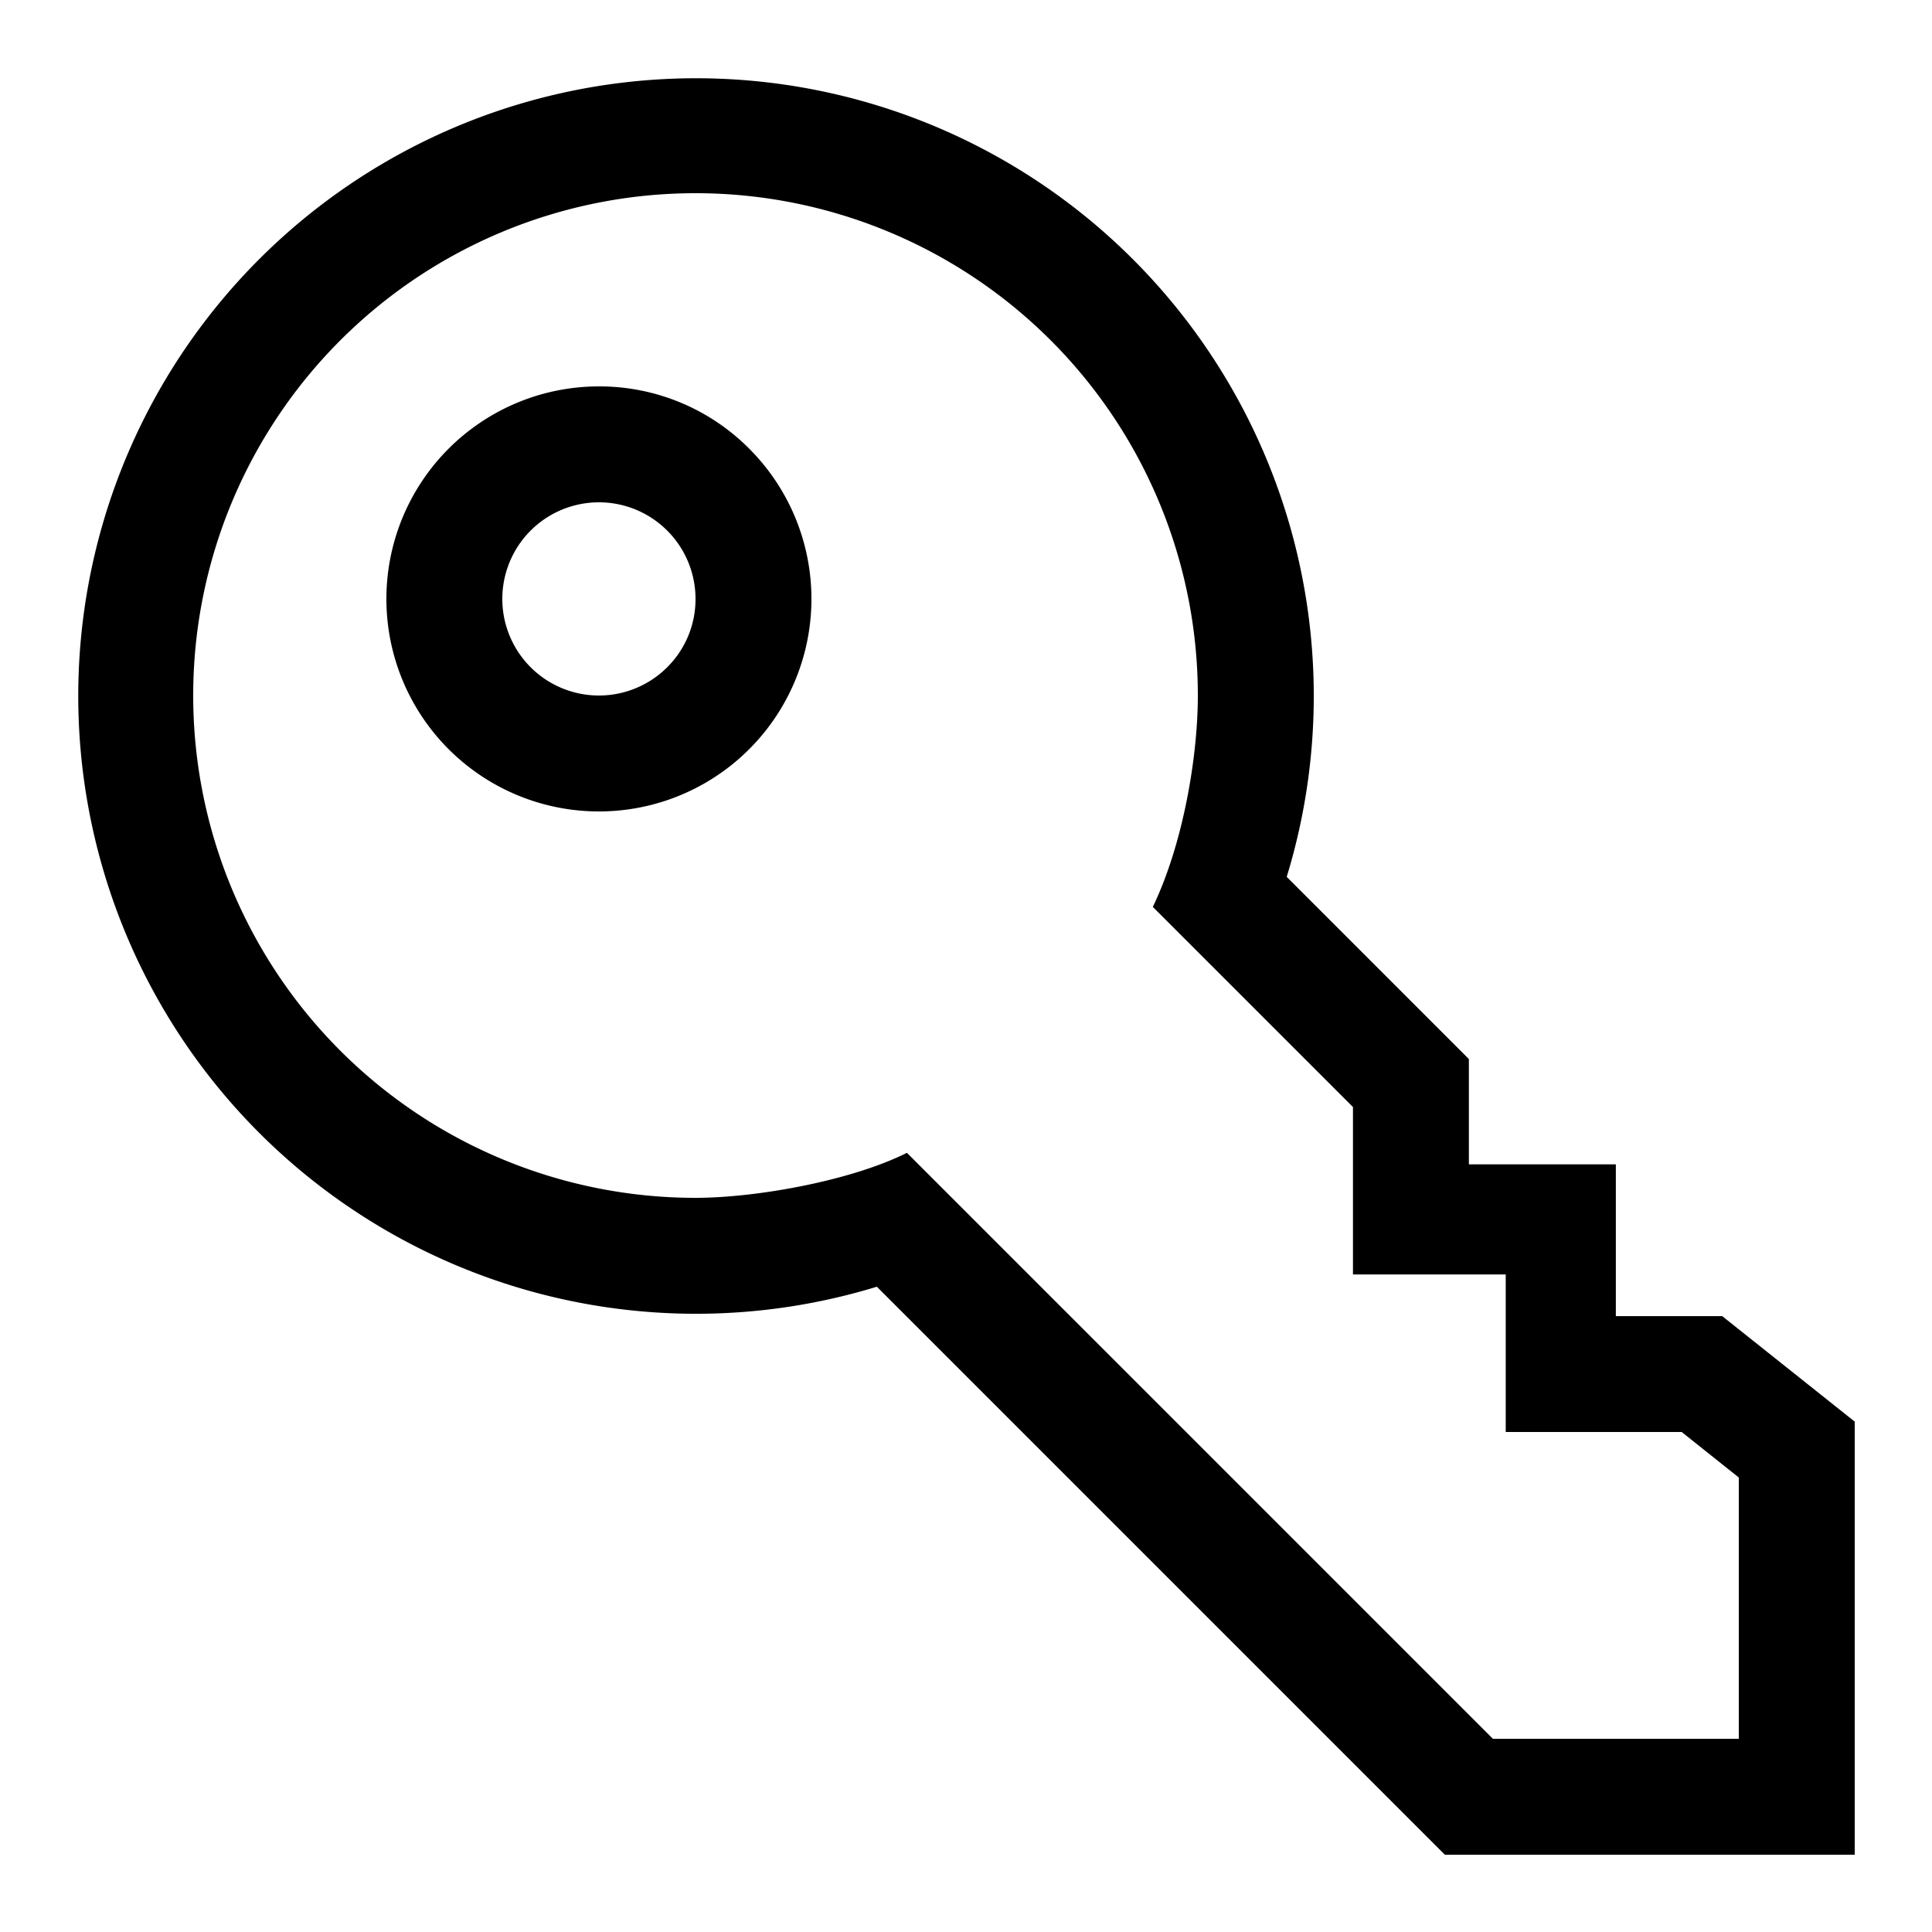
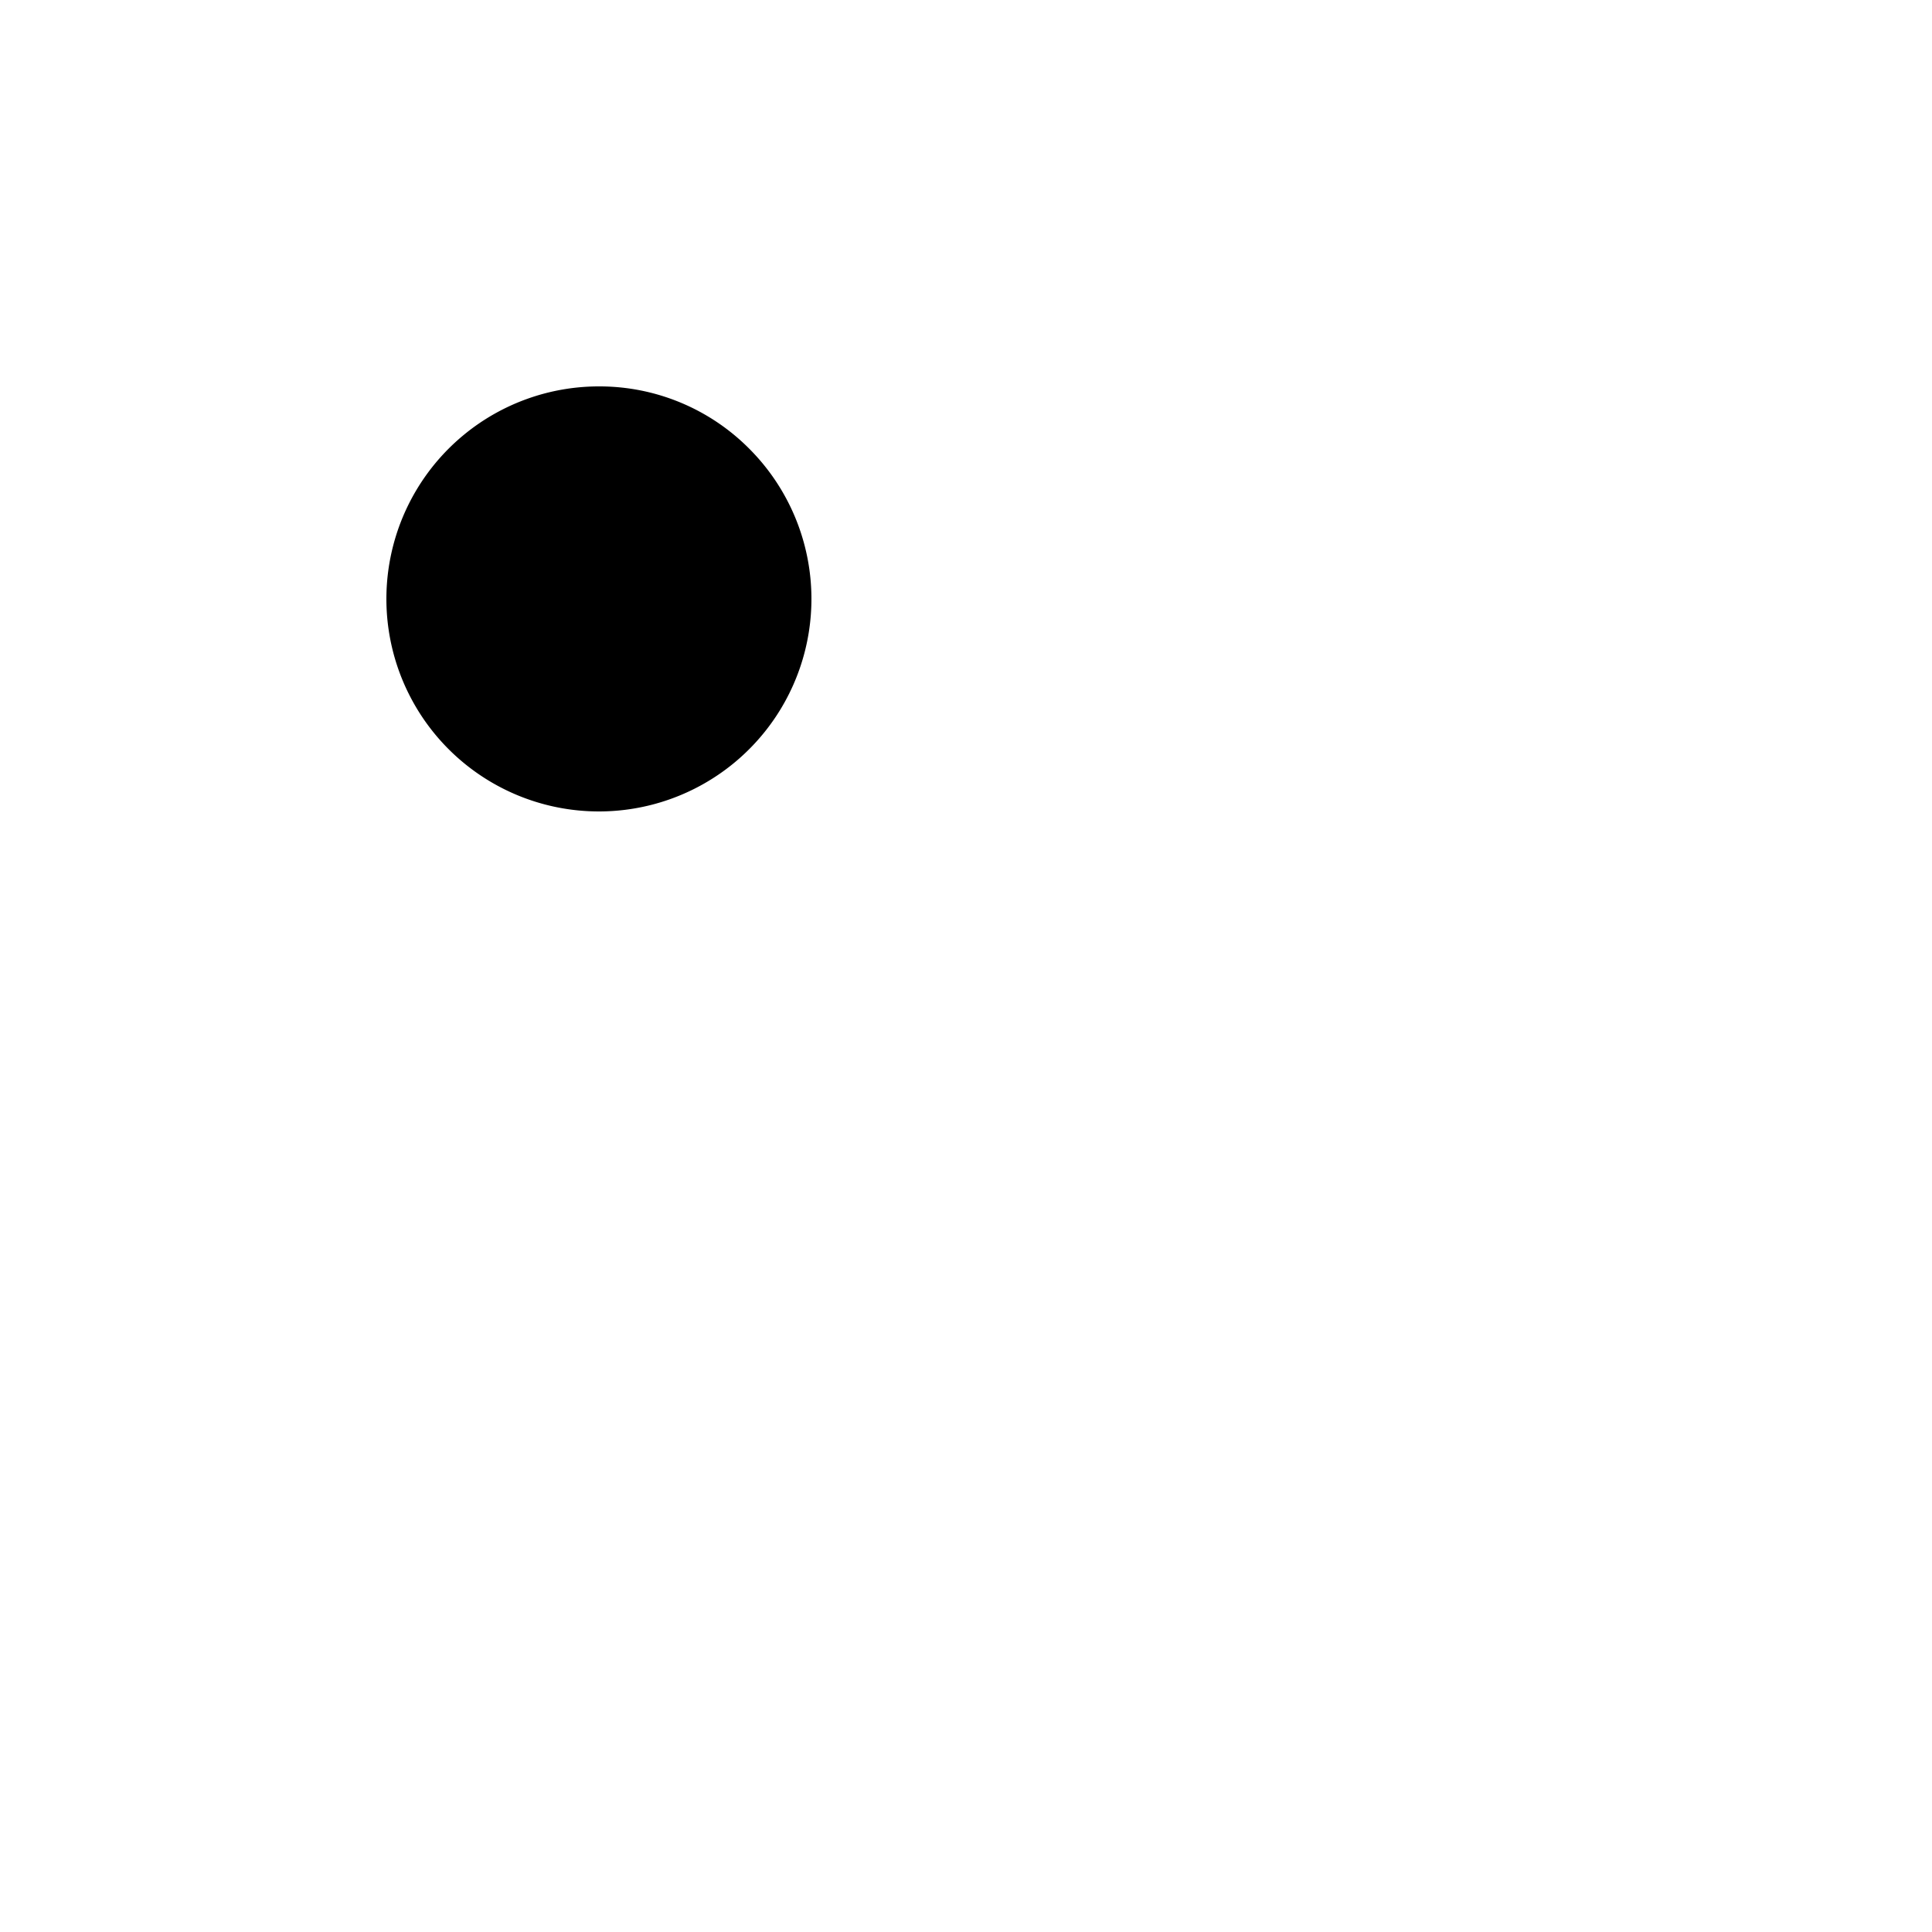
<svg xmlns="http://www.w3.org/2000/svg" id="icon" viewBox="0 0 1000 1000">
  <title>icon_B_0751</title>
-   <path d="M891.42,681.23H836.36V602.66H760.29v-54.5L666,453.86A319.75,319.75,0,1,0,453.86,666l294,294H960V735.83ZM900,900H772.72L469.42,596.7C440.49,611.19,391.42,620,360,620A260,260,0,1,1,620,360c0,31.42-7.48,76.49-23.3,109.42L700.29,573v86.64h79.07v81.57h91.09L900,764.76Z" />
-   <path d="M310,200a110,110,0,1,0,77.78,32.22A109.25,109.25,0,0,0,310,200Zm35.36,145.35h0A50,50,0,1,1,360,310,49.66,49.66,0,0,1,345.35,345.36Z" />
+   <path d="M310,200a110,110,0,1,0,77.78,32.22A109.25,109.25,0,0,0,310,200Zm35.36,145.35h0Z" />
</svg>